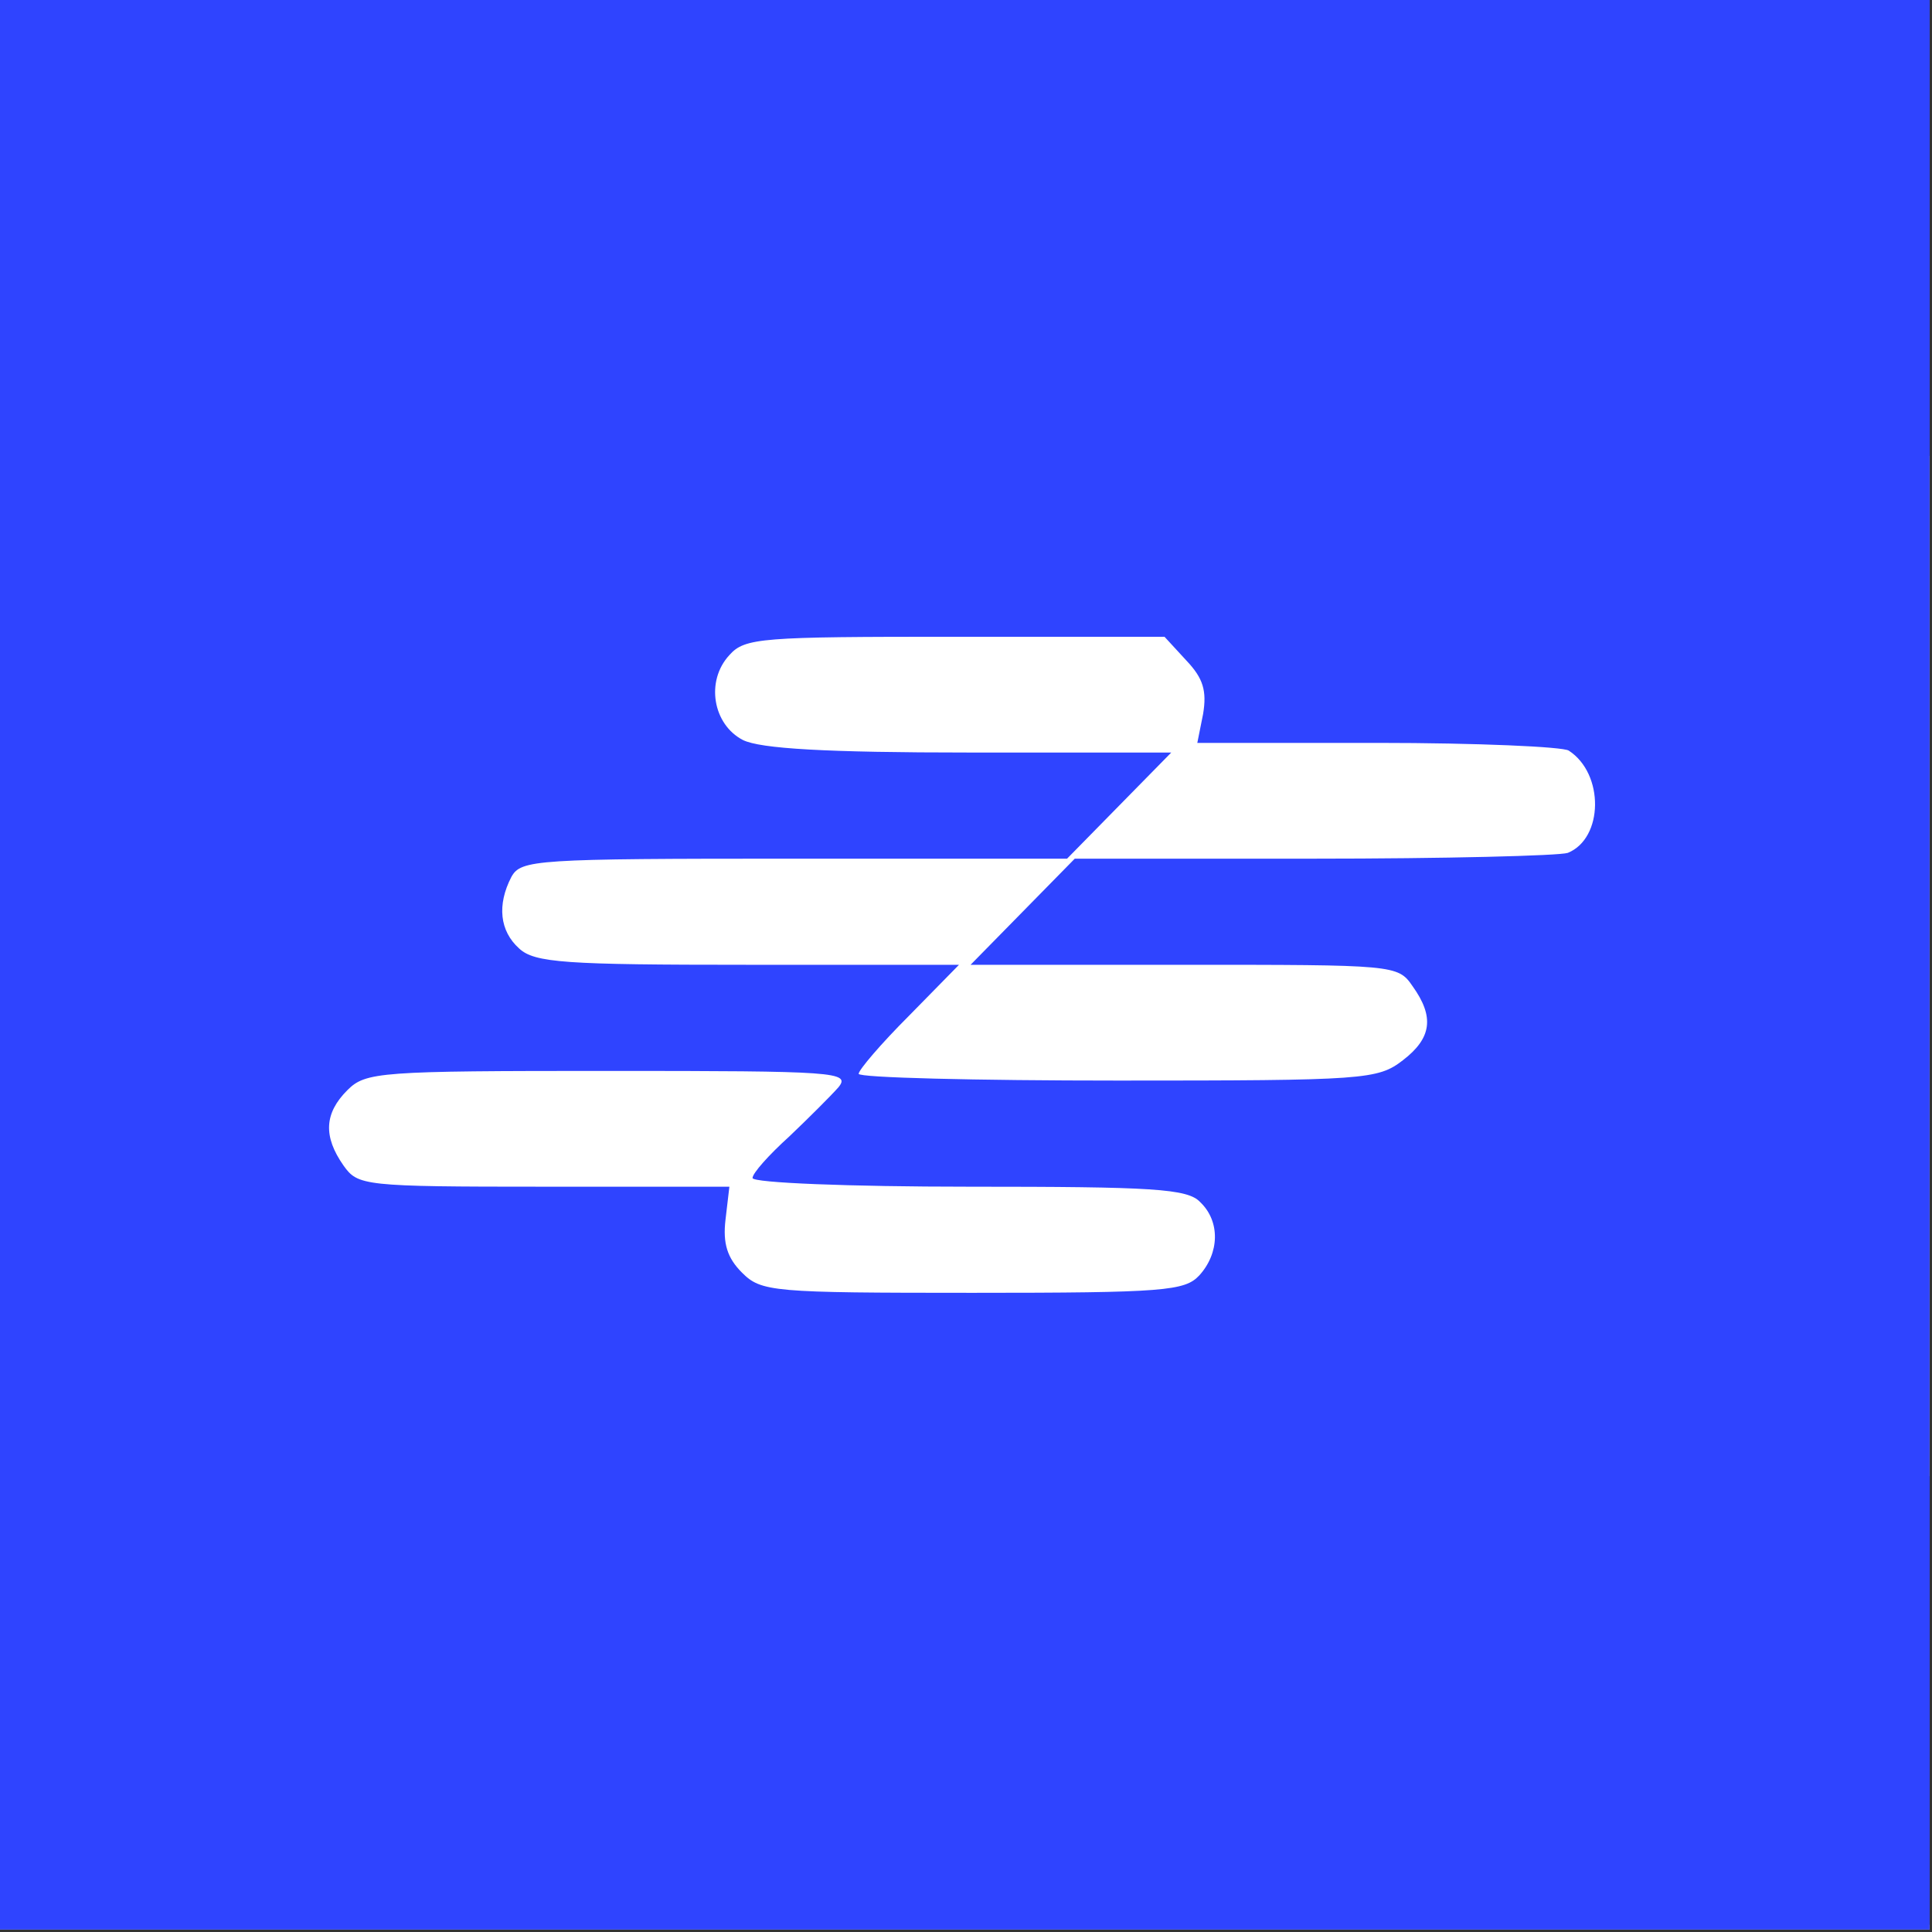
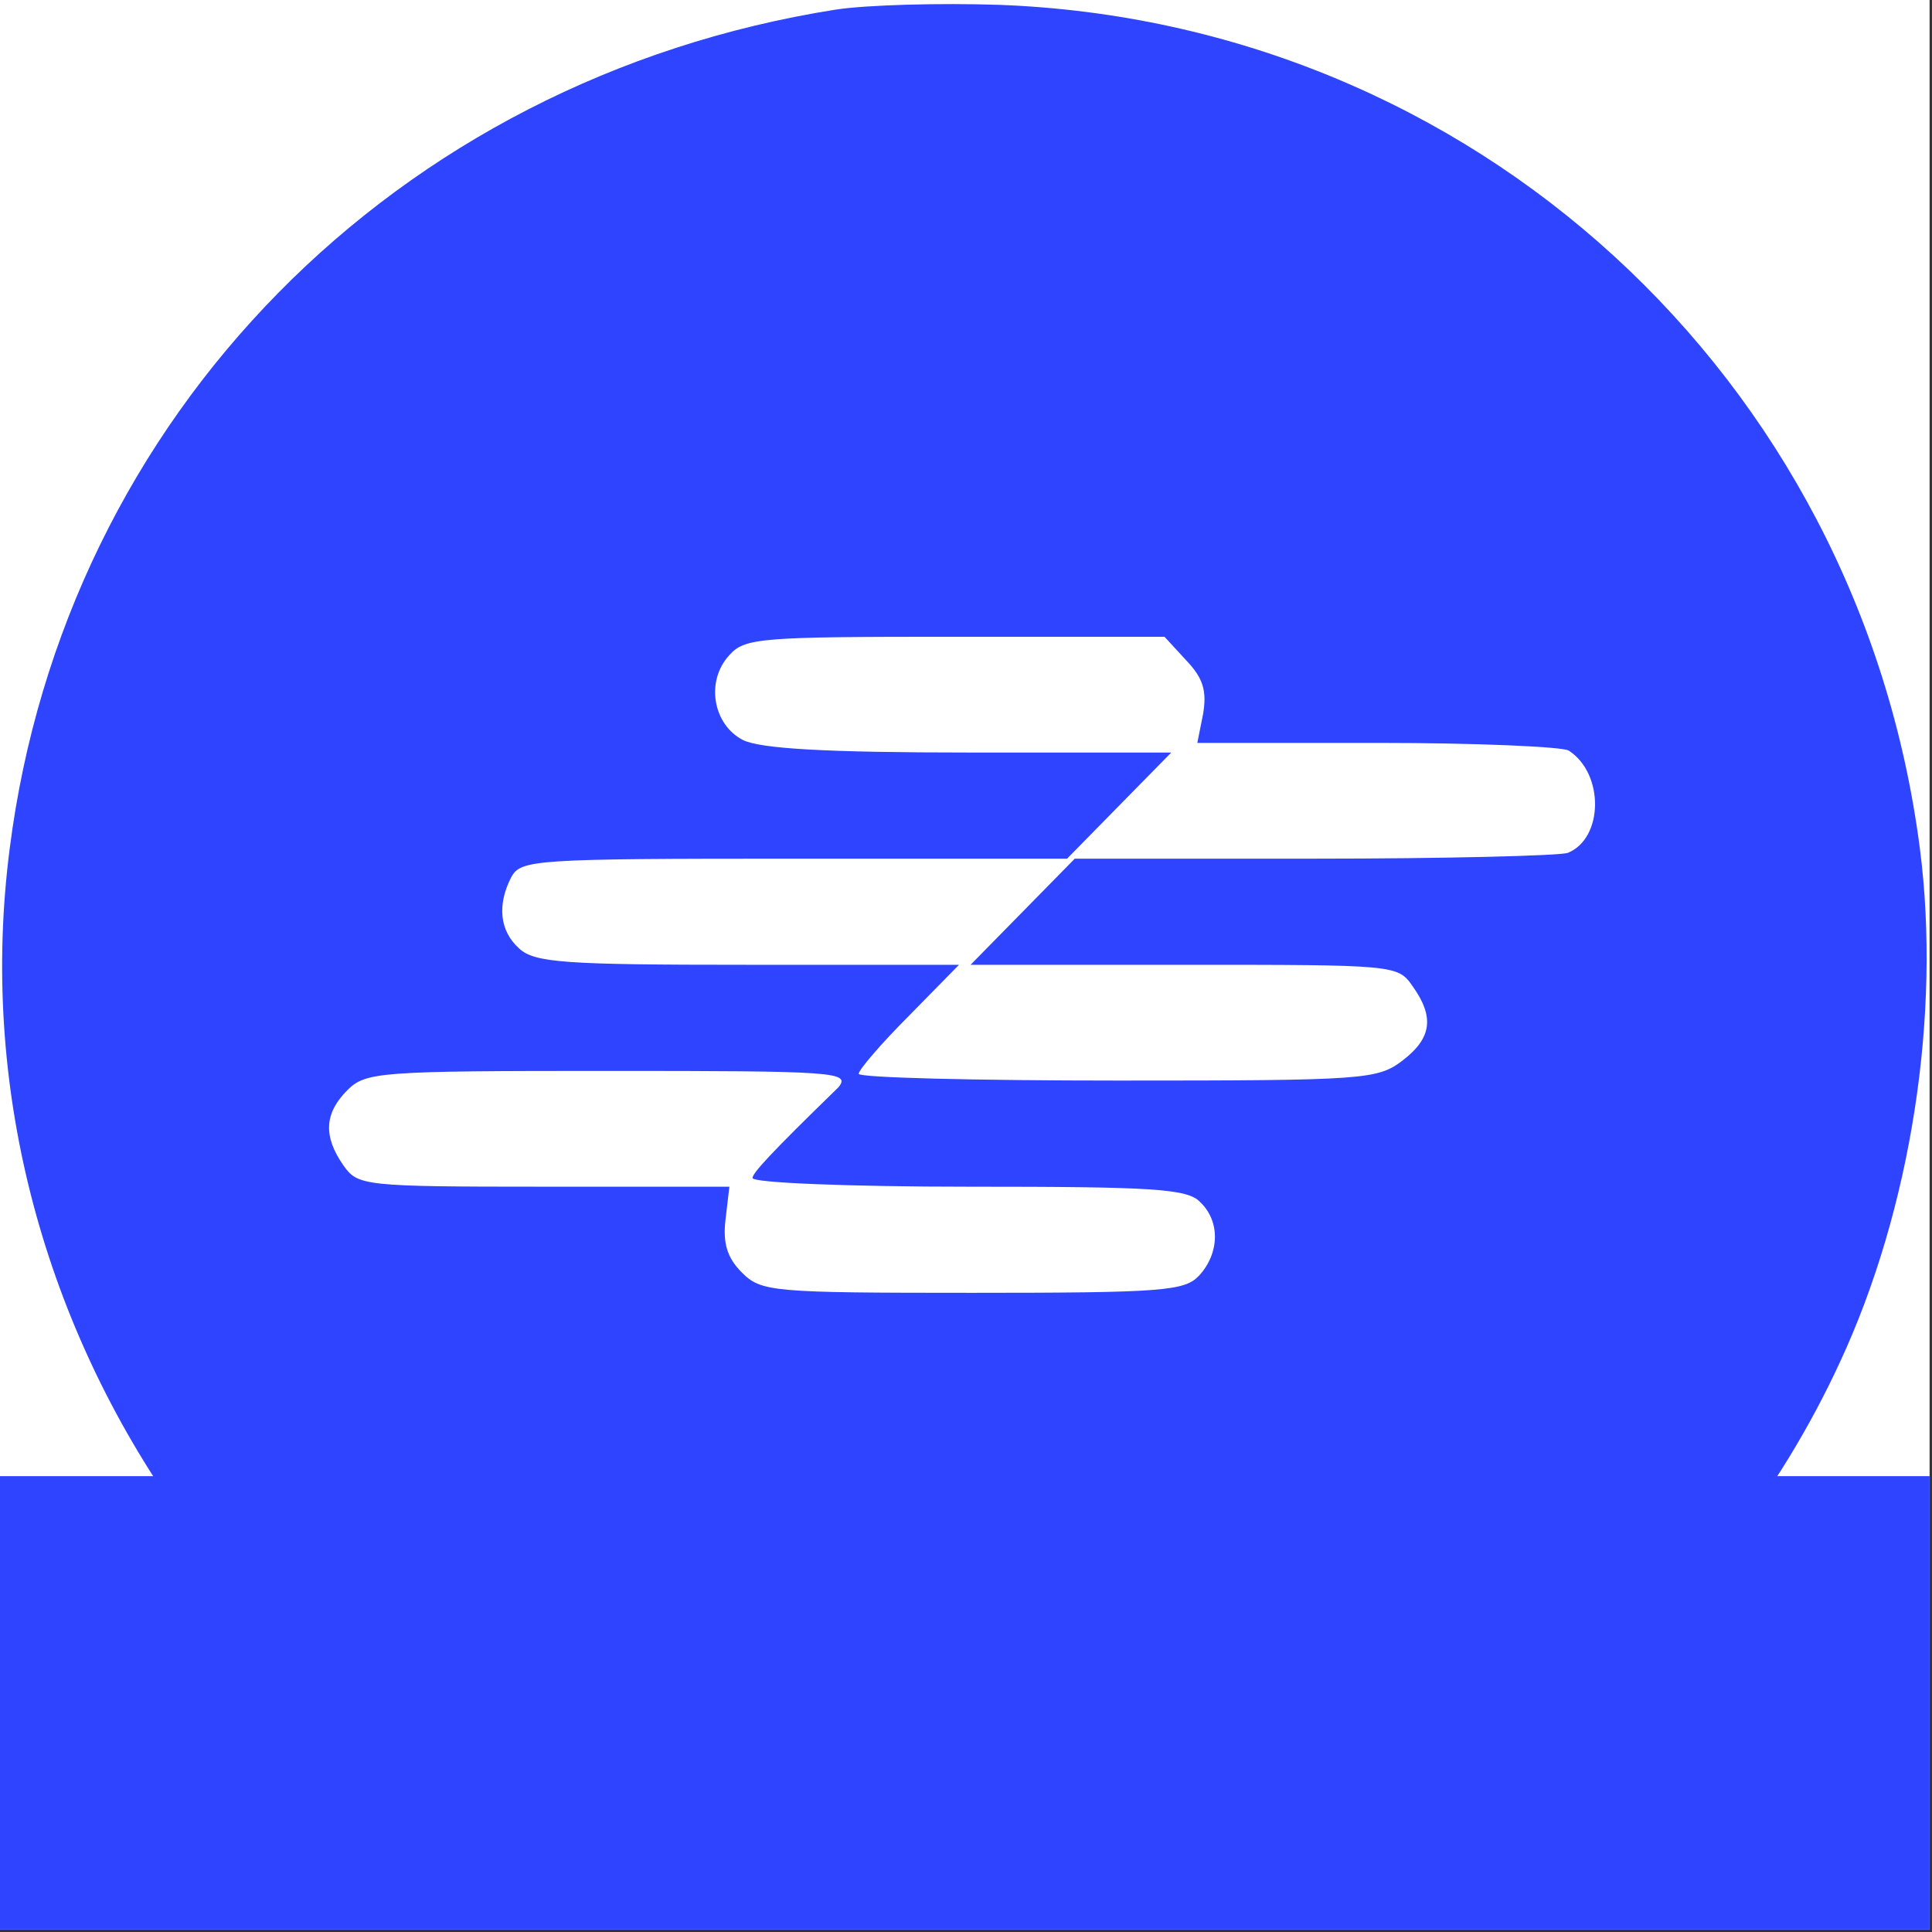
<svg xmlns="http://www.w3.org/2000/svg" width="267" height="267" viewBox="0 0 267 267" fill="none">
  <rect x="0" y="0" width="267" height="267" fill="#333333" stroke="none" />
  <g clip-path="url(#clip0_490_17)">
    <rect width="266.667" height="266.667" fill="white" />
-     <path d="M115.467 1.333C54.667 10.933 8.933 57.467 1.333 117.333C-7.067 182.667 36.4 245.467 101.067 262C120.267 266.933 146.4 266.933 165.6 262C204.133 252.133 237.6 224.4 254.267 188.267C264.133 167.067 268.267 140.133 265.333 117.333C256.933 52 203.467 3.067 138 0.667C130 0.4 119.733 0.667 115.467 1.333ZM164 91.333C166.267 93.733 166.8 95.467 166.267 98.667L165.467 102.667H190.4C204.133 102.667 216 103.2 216.8 103.733C221.733 106.933 221.6 115.867 216.667 117.867C215.467 118.267 199.6 118.667 181.467 118.667H148.533L141.333 126L134.133 133.333H163.6C192.667 133.333 193.2 133.333 195.2 136.267C198.267 140.533 197.867 143.467 193.867 146.533C190.4 149.2 188.667 149.333 154.533 149.333C134.8 149.333 118.667 148.933 118.667 148.4C118.667 147.867 121.733 144.267 125.6 140.4L132.533 133.333H103.333C78.133 133.333 73.867 133.067 71.733 131.067C69.067 128.667 68.667 125.067 70.667 121.2C72 118.8 73.867 118.667 109.733 118.667H147.467L154.667 111.333L161.867 104H134C114.133 104 105.067 103.467 102.667 102.267C98.533 100.133 97.467 94.133 100.8 90.533C102.933 88.133 105.2 88 132 88H160.933L164 91.333ZM115.867 150.267C114.8 151.467 111.733 154.533 109.067 157.067C106.267 159.6 104 162.133 104 162.8C104 163.467 117.467 164 133.867 164C159.333 164 164.133 164.267 165.867 166.133C168.667 168.8 168.533 173.2 165.733 176.267C163.733 178.4 160.933 178.667 134.4 178.667C106.667 178.667 105.2 178.533 102.533 175.867C100.533 173.867 99.867 171.867 100.267 168.533L100.8 164H75.2C50.133 164 49.467 163.867 47.467 161.067C44.667 157.067 44.8 153.867 48 150.667C50.533 148.133 52.4 148 84.133 148C115.467 148 117.6 148.133 115.867 150.267Z" fill="#2F44FF" />
-     <rect width="267" height="63" fill="#2F44FF" />
+     <path d="M115.467 1.333C54.667 10.933 8.933 57.467 1.333 117.333C-7.067 182.667 36.4 245.467 101.067 262C120.267 266.933 146.4 266.933 165.6 262C204.133 252.133 237.6 224.4 254.267 188.267C264.133 167.067 268.267 140.133 265.333 117.333C256.933 52 203.467 3.067 138 0.667C130 0.4 119.733 0.667 115.467 1.333ZM164 91.333C166.267 93.733 166.8 95.467 166.267 98.667L165.467 102.667H190.4C204.133 102.667 216 103.2 216.8 103.733C221.733 106.933 221.6 115.867 216.667 117.867C215.467 118.267 199.6 118.667 181.467 118.667H148.533L141.333 126L134.133 133.333H163.6C192.667 133.333 193.2 133.333 195.2 136.267C198.267 140.533 197.867 143.467 193.867 146.533C190.4 149.2 188.667 149.333 154.533 149.333C134.8 149.333 118.667 148.933 118.667 148.4C118.667 147.867 121.733 144.267 125.6 140.4L132.533 133.333H103.333C78.133 133.333 73.867 133.067 71.733 131.067C69.067 128.667 68.667 125.067 70.667 121.2C72 118.8 73.867 118.667 109.733 118.667H147.467L154.667 111.333L161.867 104H134C114.133 104 105.067 103.467 102.667 102.267C98.533 100.133 97.467 94.133 100.8 90.533C102.933 88.133 105.2 88 132 88H160.933L164 91.333ZM115.867 150.267C106.267 159.6 104 162.133 104 162.8C104 163.467 117.467 164 133.867 164C159.333 164 164.133 164.267 165.867 166.133C168.667 168.8 168.533 173.2 165.733 176.267C163.733 178.4 160.933 178.667 134.4 178.667C106.667 178.667 105.2 178.533 102.533 175.867C100.533 173.867 99.867 171.867 100.267 168.533L100.8 164H75.2C50.133 164 49.467 163.867 47.467 161.067C44.667 157.067 44.8 153.867 48 150.667C50.533 148.133 52.4 148 84.133 148C115.467 148 117.6 148.133 115.867 150.267Z" fill="#2F44FF" />
    <rect width="267" height="63" transform="translate(0 204)" fill="#2F44FF" />
-     <rect width="267" height="34" transform="translate(0 266) rotate(-90)" fill="#2F44FF" />
-     <rect width="267" height="34" transform="translate(233 266) rotate(-90)" fill="#2F44FF" />
  </g>
  <defs>
    <clipPath id="clip0_490_17">
      <rect width="266.667" height="266.667" fill="white" />
    </clipPath>
  </defs>
</svg>